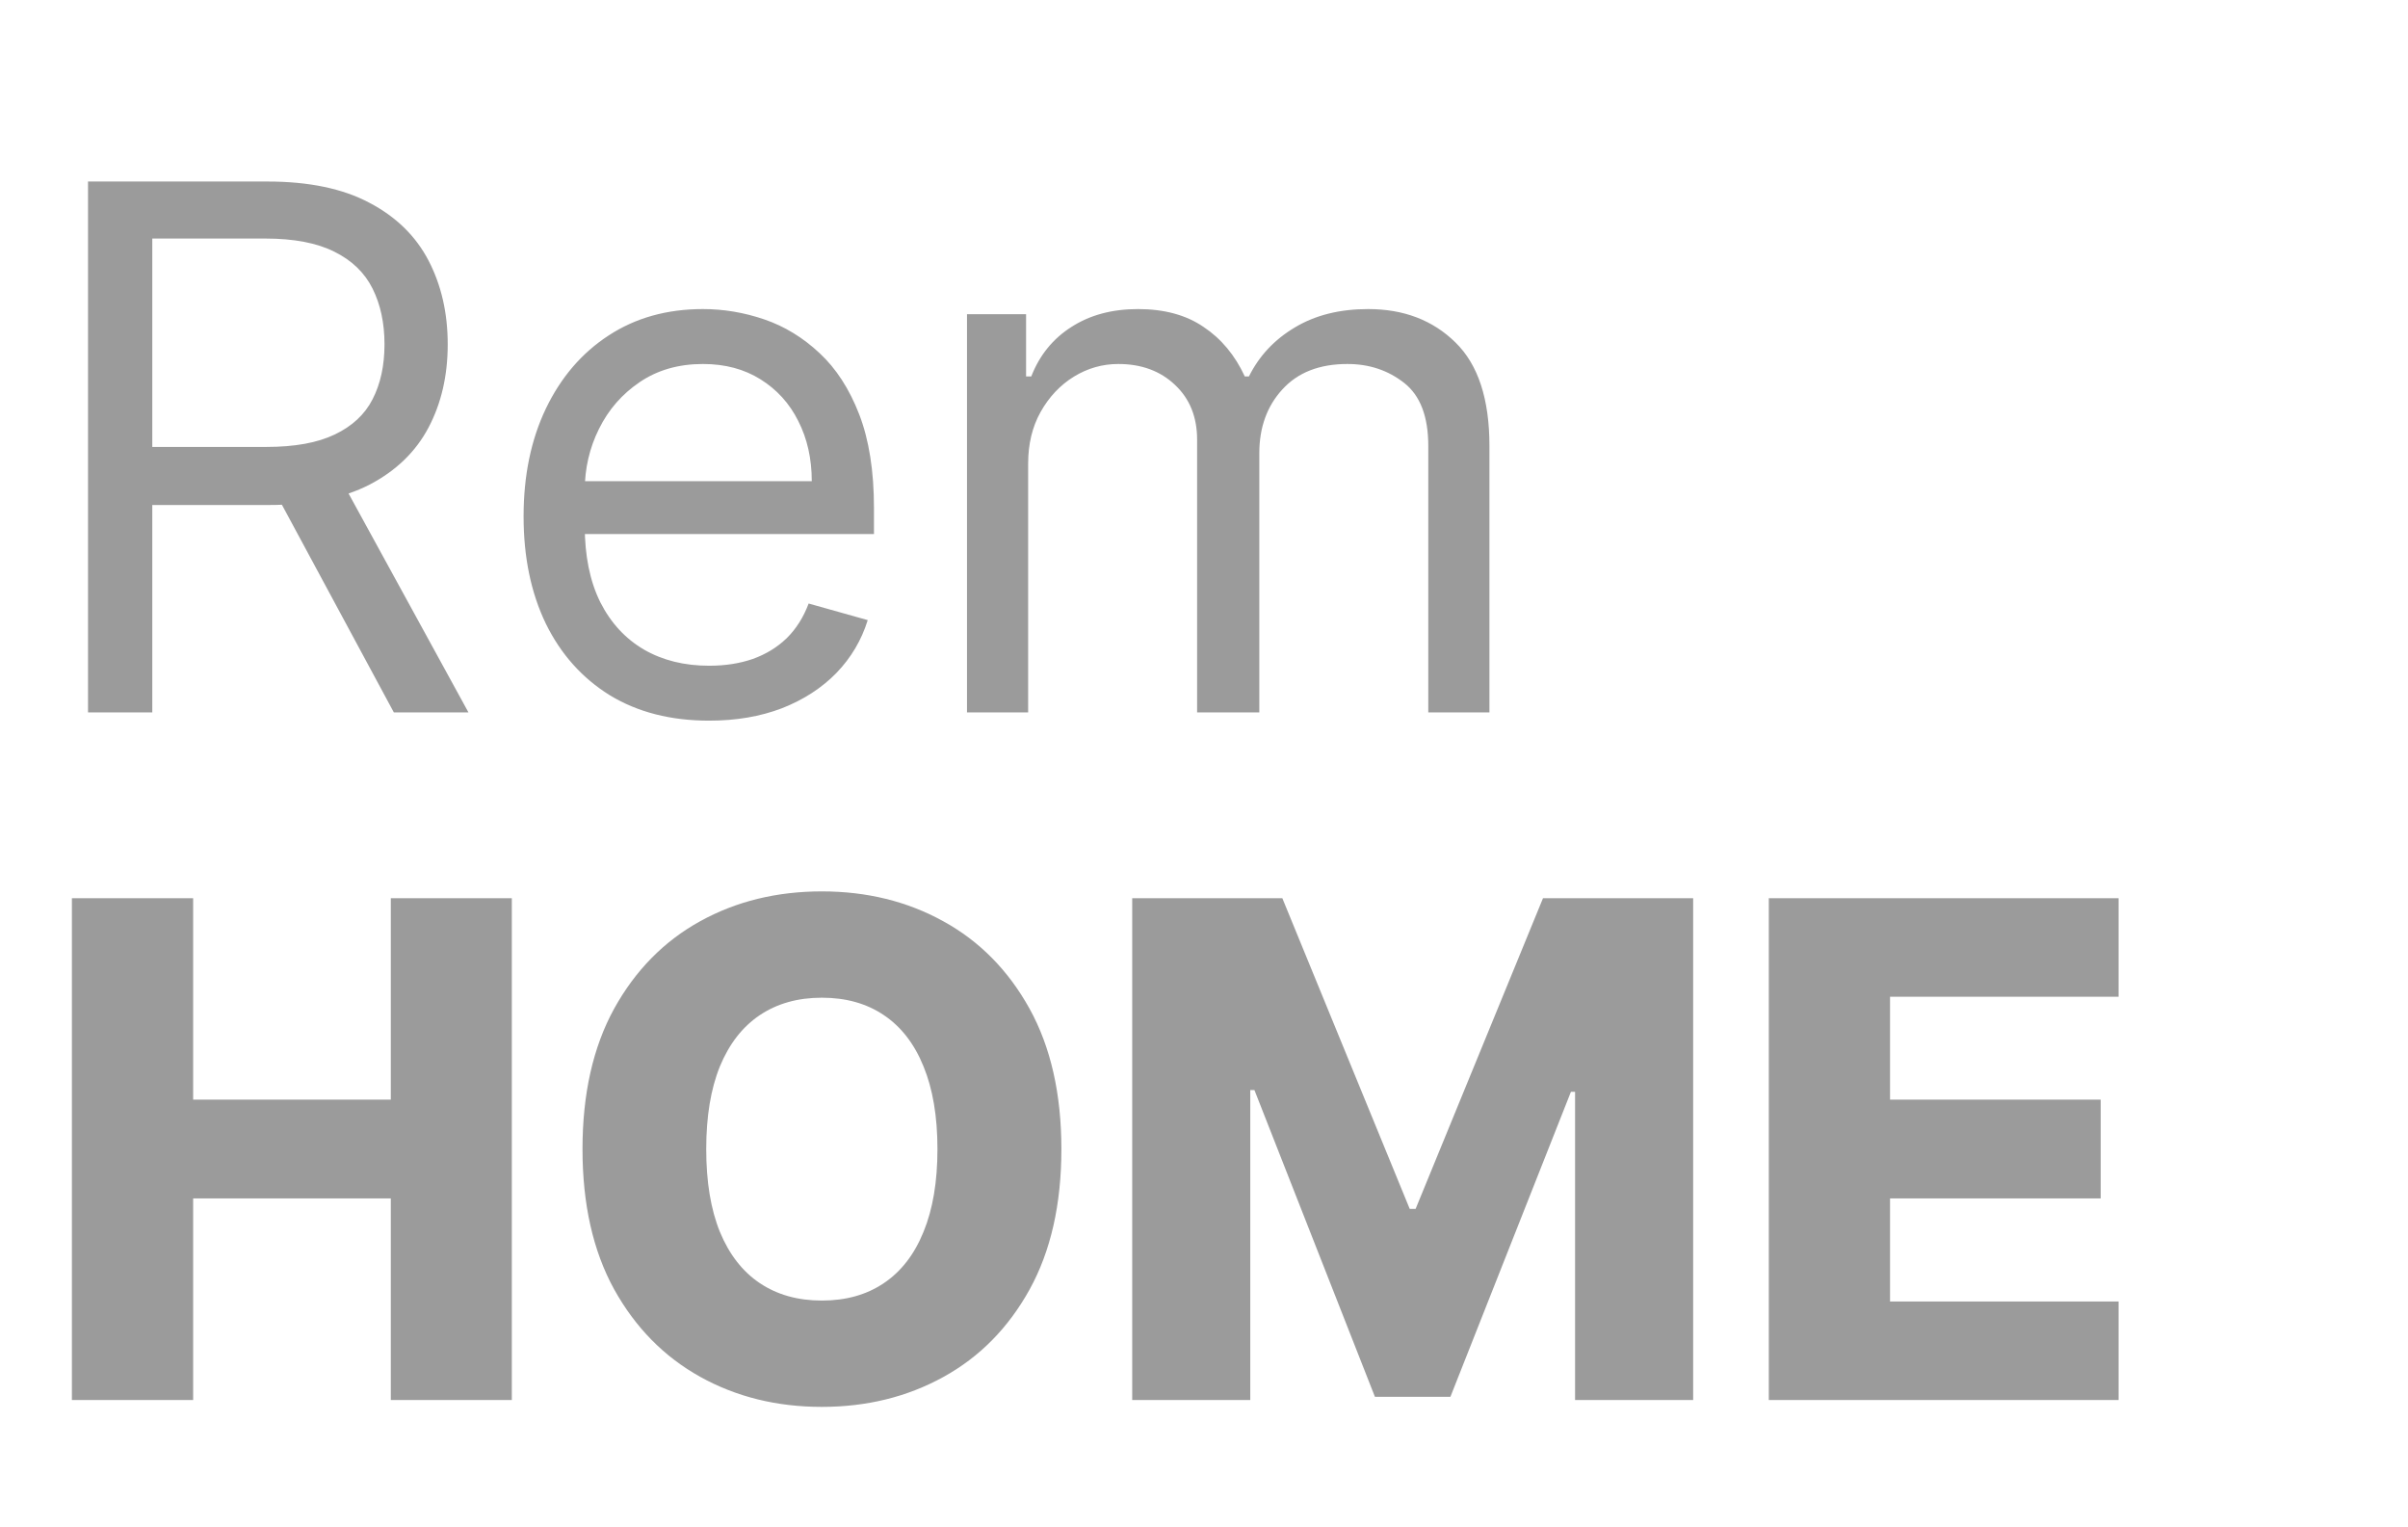
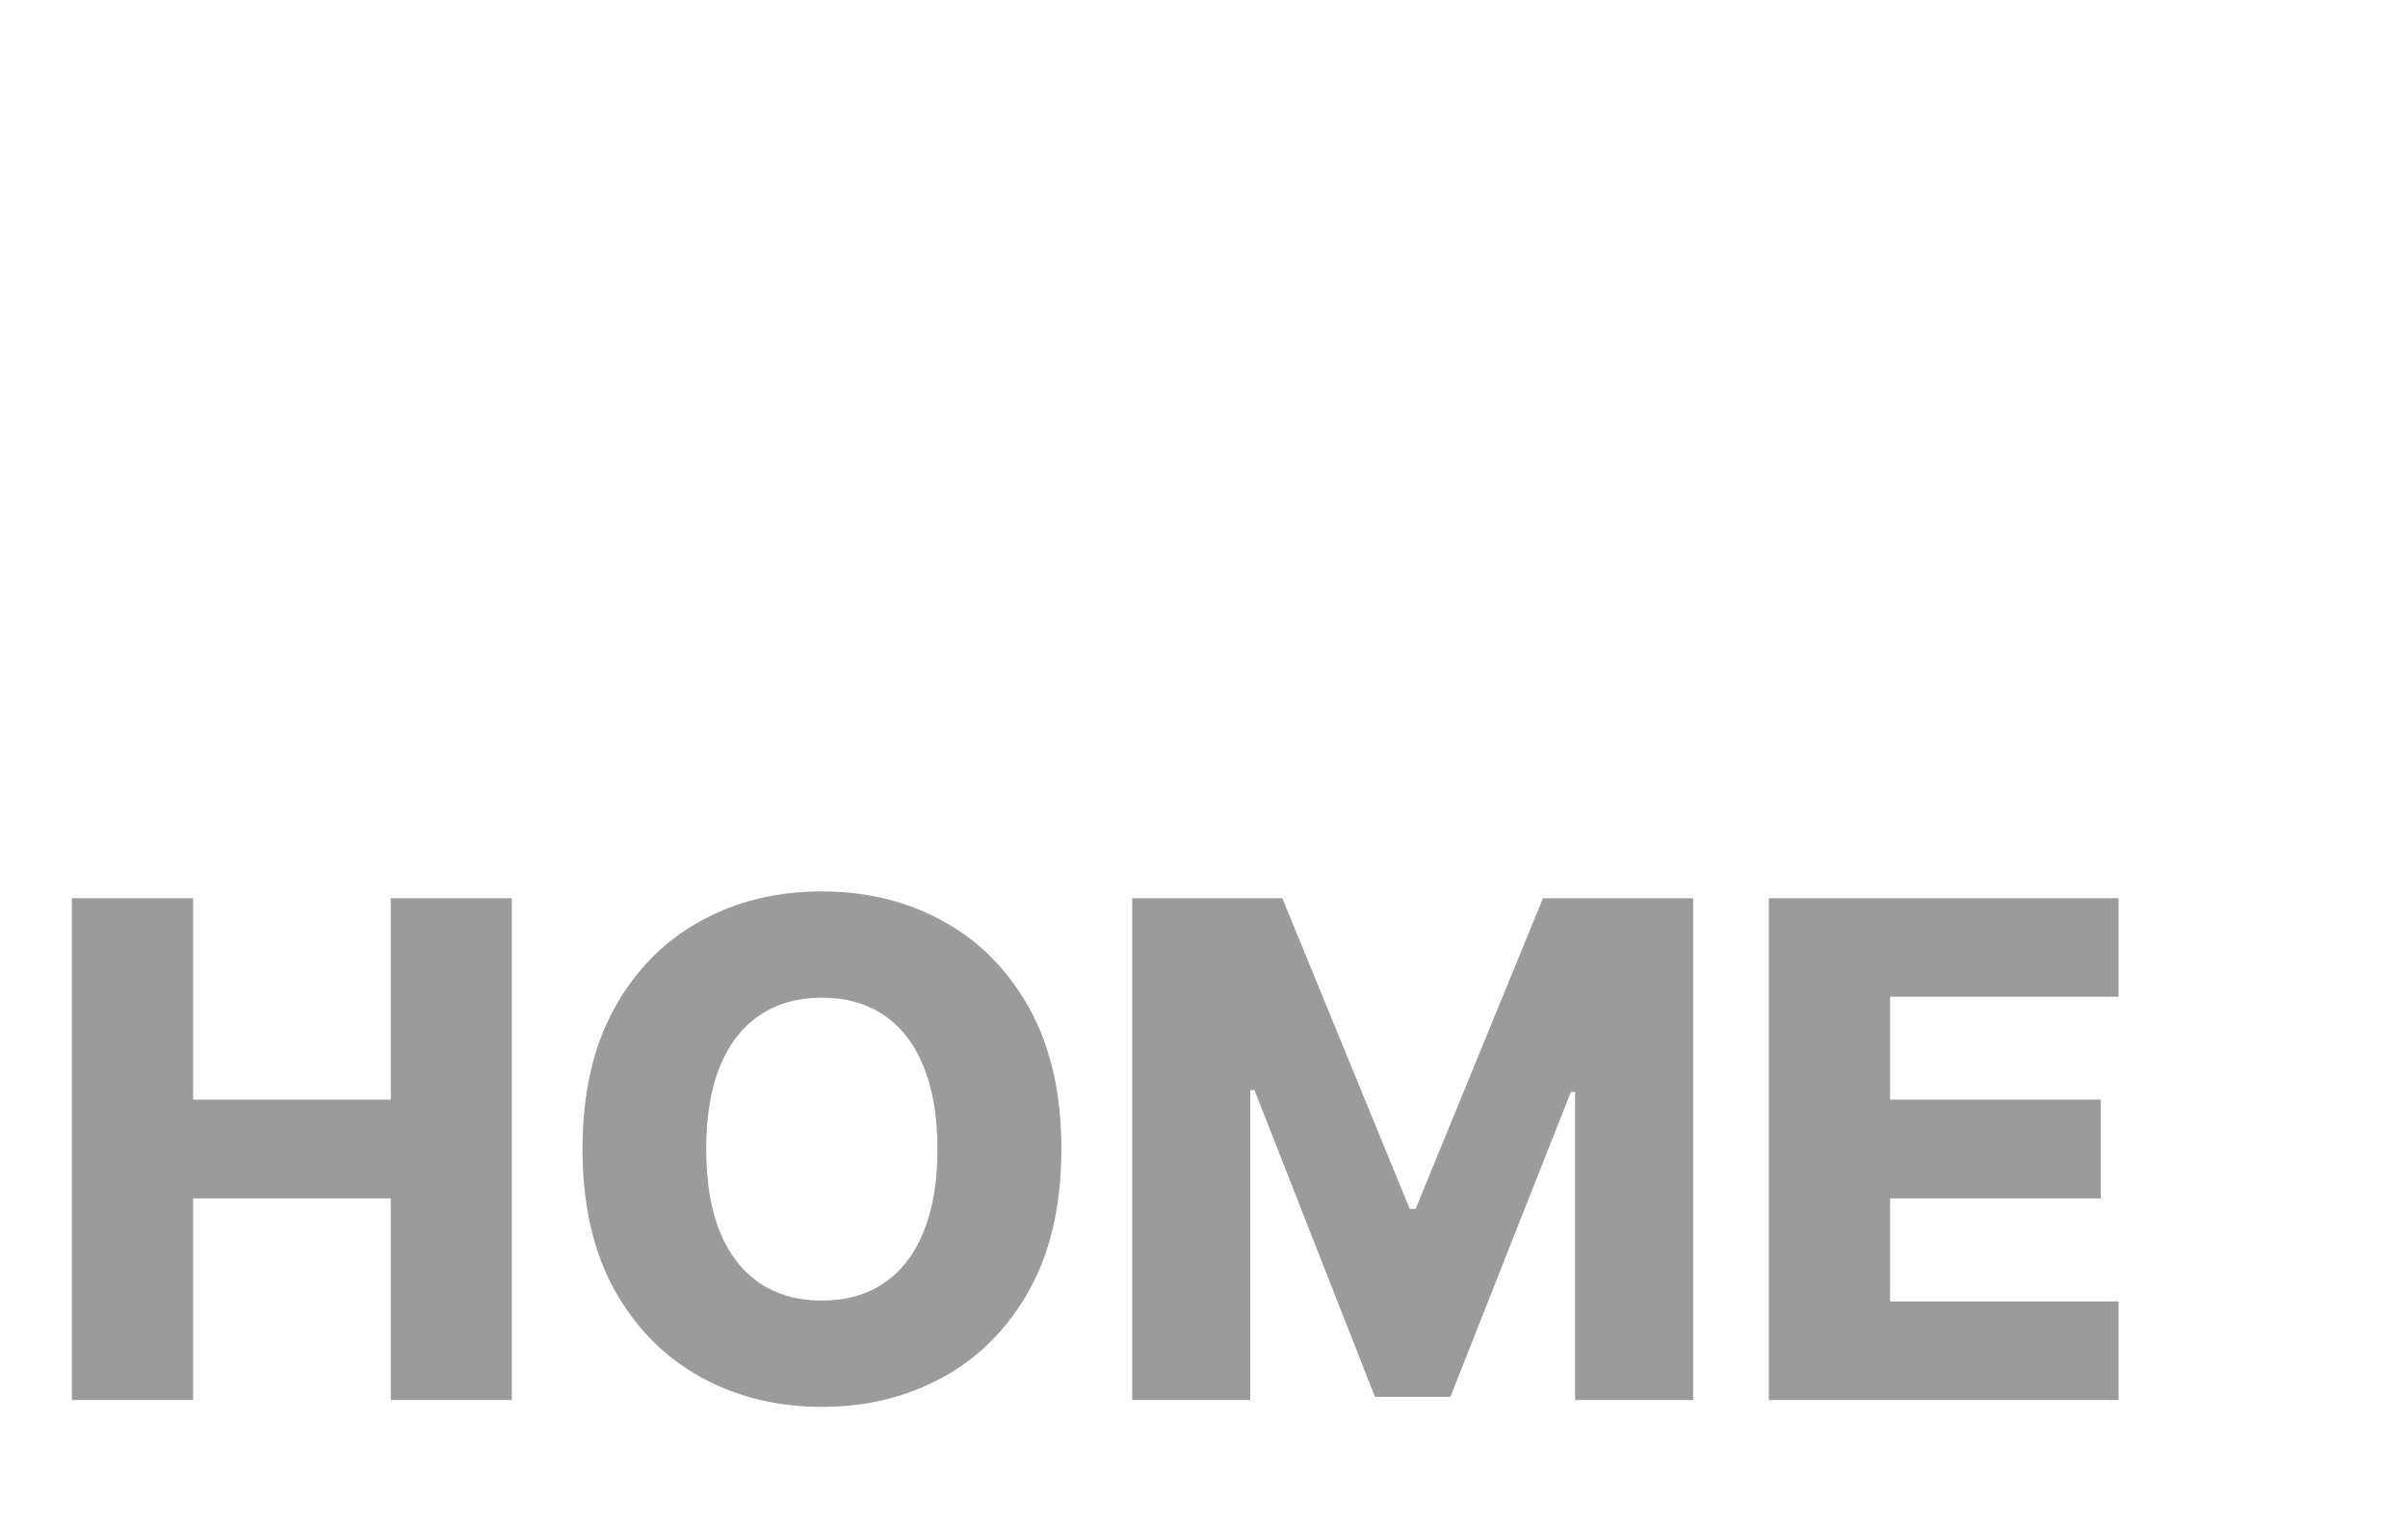
<svg xmlns="http://www.w3.org/2000/svg" width="71" height="45" viewBox="0 0 71 45" fill="none">
-   <path d="M2.595 21V5.351H7.883C9.105 5.351 10.109 5.56 10.893 5.978C11.678 6.39 12.259 6.958 12.636 7.682C13.012 8.405 13.201 9.228 13.201 10.15C13.201 11.072 13.012 11.889 12.636 12.602C12.259 13.316 11.68 13.876 10.901 14.284C10.122 14.686 9.126 14.887 7.913 14.887H3.634V13.175H7.852C8.688 13.175 9.36 13.053 9.869 12.809C10.384 12.564 10.756 12.218 10.985 11.77C11.219 11.316 11.337 10.776 11.337 10.15C11.337 9.523 11.219 8.976 10.985 8.507C10.751 8.038 10.376 7.677 9.862 7.422C9.347 7.162 8.667 7.032 7.822 7.032H4.49V21H2.595ZM9.961 13.97L13.812 21H11.612L7.822 13.97H9.961ZM20.909 21.244C19.778 21.244 18.802 20.995 17.982 20.496C17.167 19.991 16.538 19.288 16.095 18.387C15.657 17.48 15.438 16.425 15.438 15.223C15.438 14.021 15.657 12.962 16.095 12.045C16.538 11.123 17.155 10.404 17.944 9.89C18.739 9.37 19.666 9.111 20.726 9.111C21.337 9.111 21.94 9.212 22.537 9.416C23.133 9.62 23.675 9.951 24.164 10.409C24.653 10.863 25.043 11.464 25.333 12.213C25.623 12.962 25.769 13.884 25.769 14.979V15.743H16.722V14.184H23.935C23.935 13.522 23.802 12.931 23.537 12.411C23.278 11.892 22.906 11.482 22.422 11.181C21.943 10.881 21.378 10.73 20.726 10.73C20.007 10.73 19.386 10.909 18.861 11.265C18.341 11.617 17.942 12.075 17.662 12.641C17.381 13.206 17.241 13.812 17.241 14.459V15.498C17.241 16.385 17.394 17.136 17.7 17.753C18.01 18.364 18.441 18.83 18.991 19.151C19.541 19.467 20.18 19.625 20.909 19.625C21.383 19.625 21.811 19.558 22.193 19.426C22.58 19.288 22.913 19.085 23.194 18.815C23.474 18.54 23.69 18.198 23.843 17.791L25.585 18.28C25.402 18.871 25.094 19.39 24.661 19.839C24.228 20.282 23.693 20.628 23.056 20.878C22.419 21.122 21.704 21.244 20.909 21.244ZM28.512 21V9.263H30.254V11.097H30.407C30.651 10.471 31.046 9.984 31.591 9.638C32.136 9.286 32.791 9.111 33.555 9.111C34.329 9.111 34.974 9.286 35.488 9.638C36.008 9.984 36.413 10.471 36.703 11.097H36.825C37.126 10.491 37.577 10.01 38.178 9.653C38.779 9.291 39.5 9.111 40.34 9.111C41.389 9.111 42.248 9.439 42.915 10.096C43.583 10.748 43.916 11.764 43.916 13.145V21H42.113V13.145C42.113 12.279 41.876 11.66 41.402 11.288C40.928 10.916 40.371 10.73 39.729 10.73C38.904 10.73 38.264 10.98 37.811 11.479C37.358 11.973 37.131 12.6 37.131 13.359V21H35.297V12.962C35.297 12.294 35.081 11.757 34.648 11.349C34.215 10.937 33.657 10.73 32.974 10.73C32.505 10.73 32.067 10.855 31.66 11.105C31.258 11.354 30.931 11.701 30.682 12.144C30.437 12.582 30.315 13.089 30.315 13.665V21H28.512Z" fill="#9B9B9B" />
  <path d="M2.12 41.271V26.479H5.695V32.416H11.523V26.479H15.091V41.271H11.523V35.327H5.695V41.271H2.12ZM31.295 33.875C31.295 35.502 30.982 36.882 30.357 38.014C29.73 39.145 28.883 40.005 27.814 40.592C26.75 41.179 25.556 41.473 24.232 41.473C22.903 41.473 21.706 41.177 20.642 40.585C19.578 39.993 18.733 39.133 18.107 38.006C17.486 36.875 17.175 35.498 17.175 33.875C17.175 32.248 17.486 30.868 18.107 29.736C18.733 28.605 19.578 27.745 20.642 27.158C21.706 26.57 22.903 26.277 24.232 26.277C25.556 26.277 26.75 26.57 27.814 27.158C28.883 27.745 29.73 28.605 30.357 29.736C30.982 30.868 31.295 32.248 31.295 33.875ZM27.641 33.875C27.641 32.912 27.503 32.098 27.229 31.434C26.959 30.769 26.569 30.266 26.059 29.924C25.553 29.582 24.944 29.411 24.232 29.411C23.524 29.411 22.915 29.582 22.404 29.924C21.894 30.266 21.502 30.769 21.227 31.434C20.957 32.098 20.823 32.912 20.823 33.875C20.823 34.838 20.957 35.652 21.227 36.316C21.502 36.981 21.894 37.484 22.404 37.826C22.915 38.168 23.524 38.339 24.232 38.339C24.944 38.339 25.553 38.168 26.059 37.826C26.569 37.484 26.959 36.981 27.229 36.316C27.503 35.652 27.641 34.838 27.641 33.875ZM33.383 26.479H37.81L41.566 35.637H41.739L45.495 26.479H49.923V41.271H46.441V32.185H46.319L42.765 41.177H40.54L36.987 32.134H36.864V41.271H33.383V26.479ZM52.153 41.271V26.479H62.467V29.383H55.728V32.416H61.939V35.327H55.728V38.367H62.467V41.271H52.153Z" fill="#9B9B9B" />
</svg>